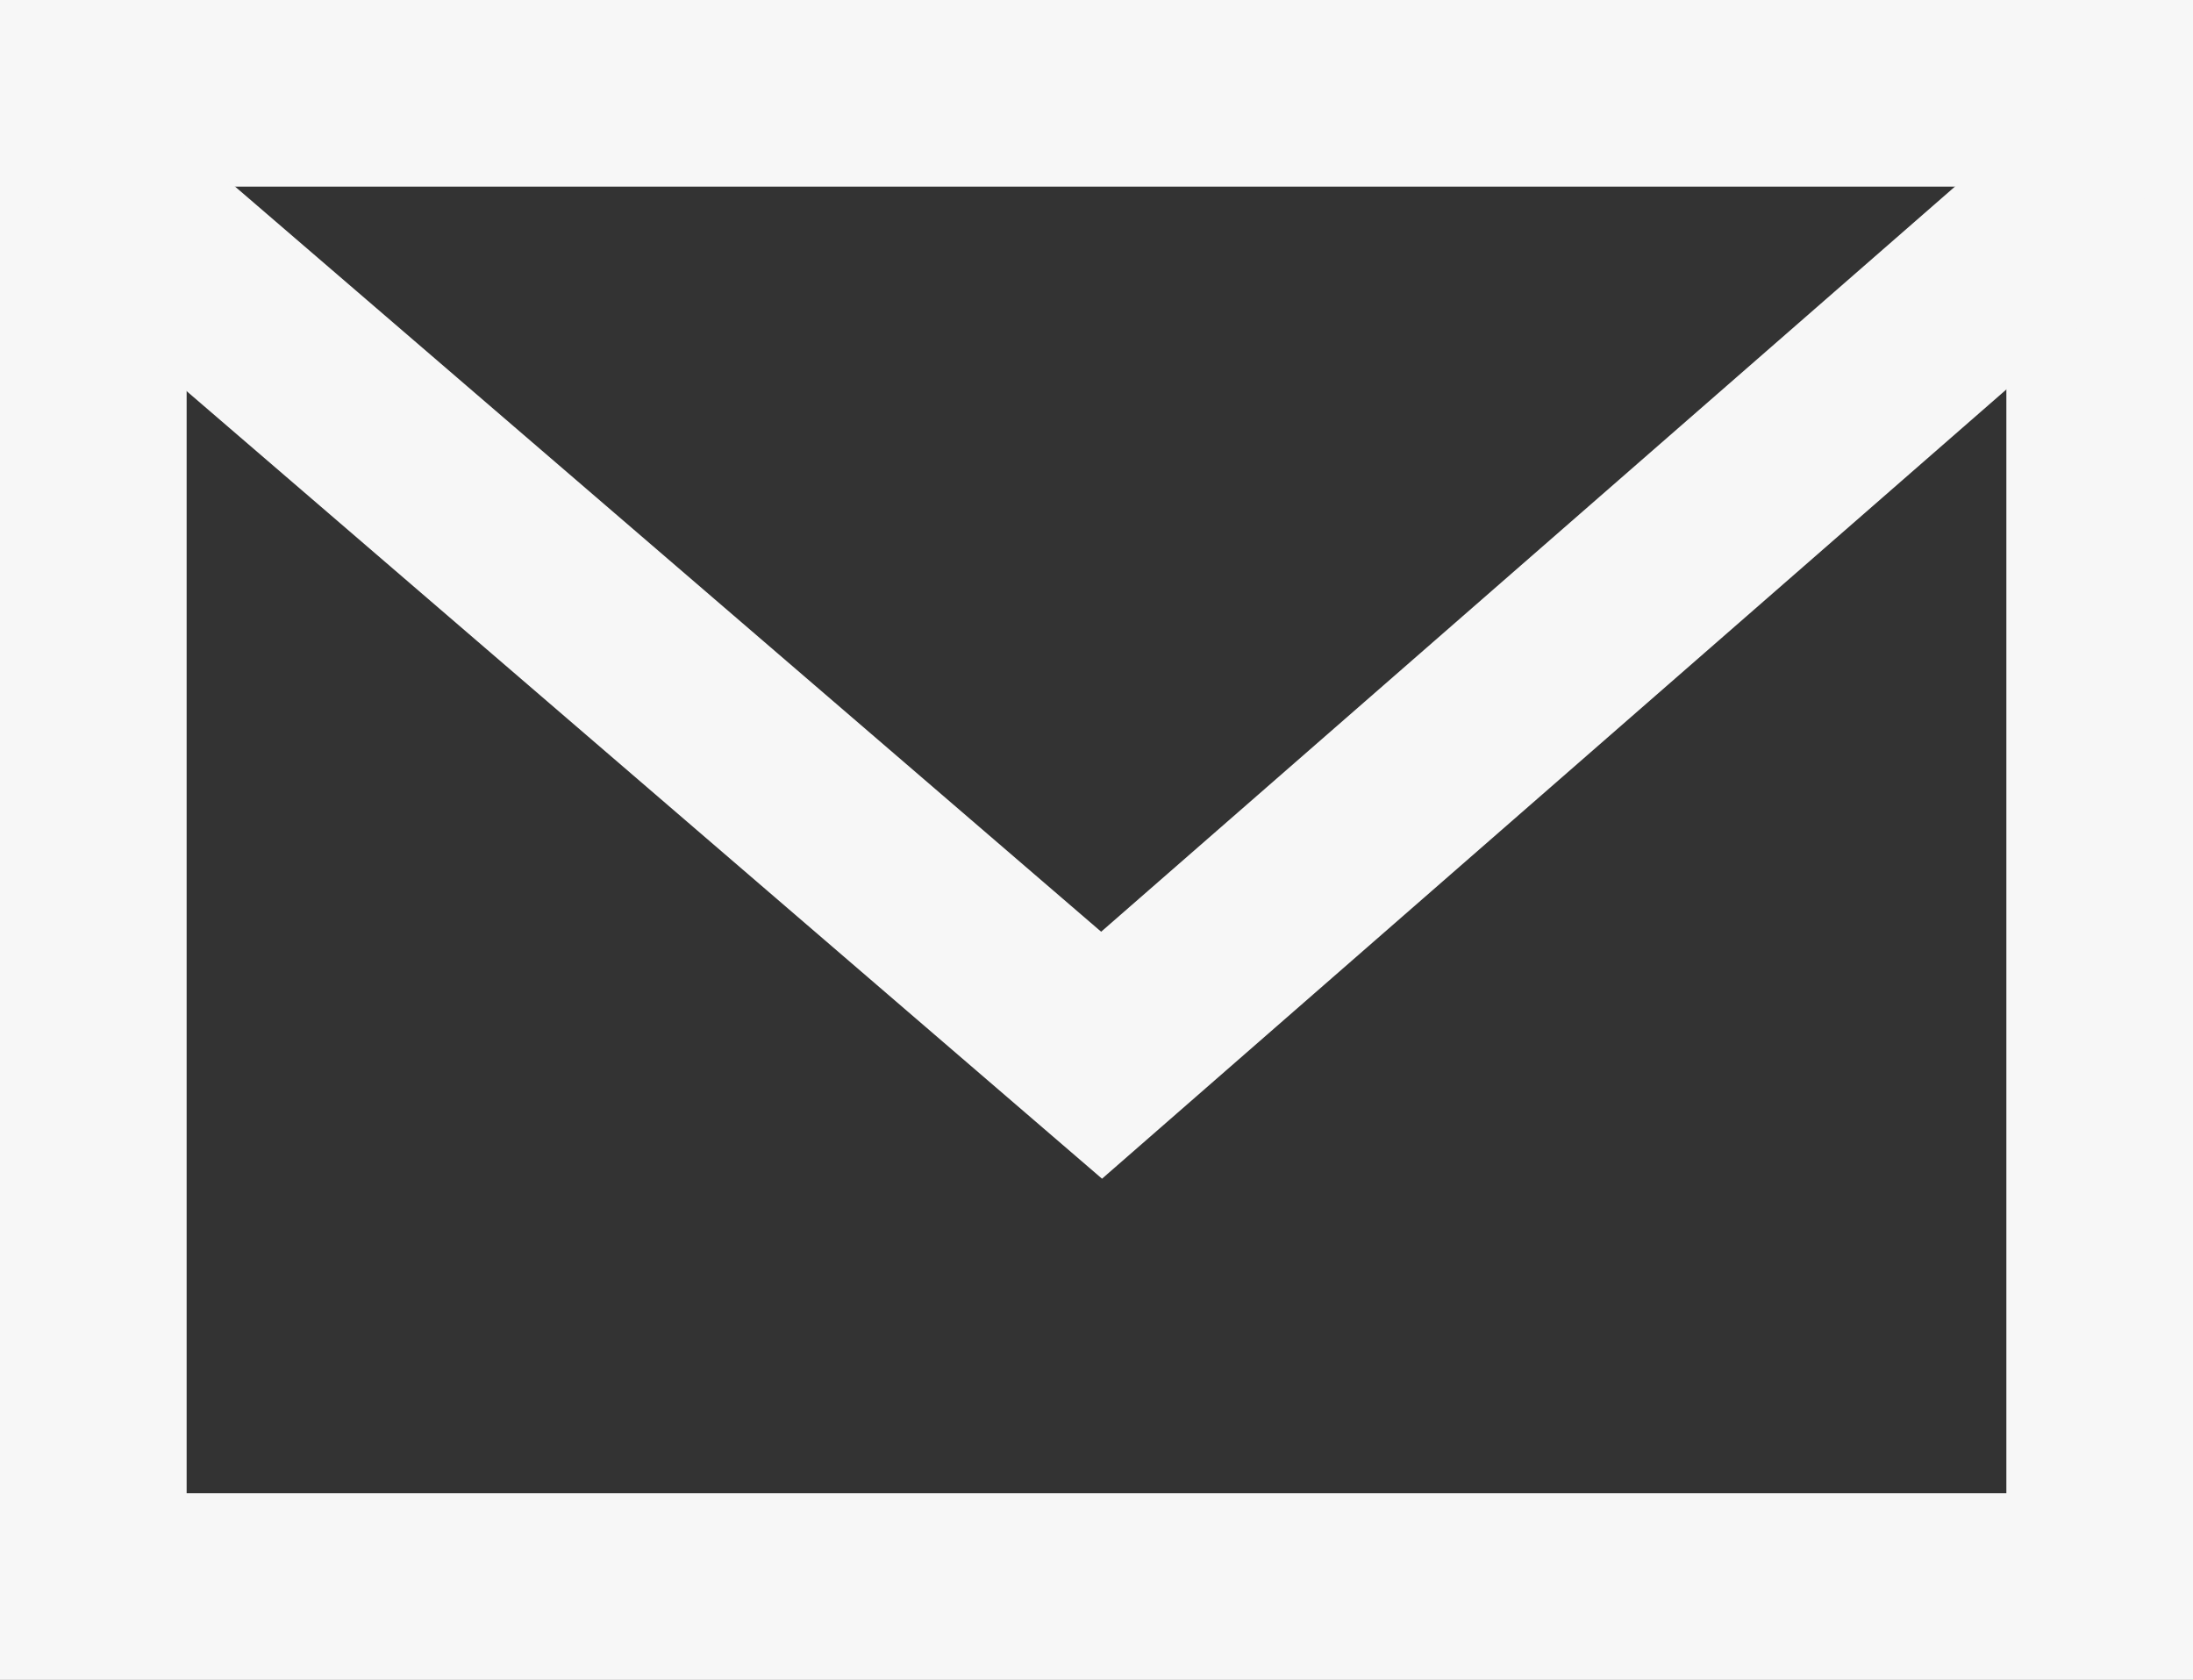
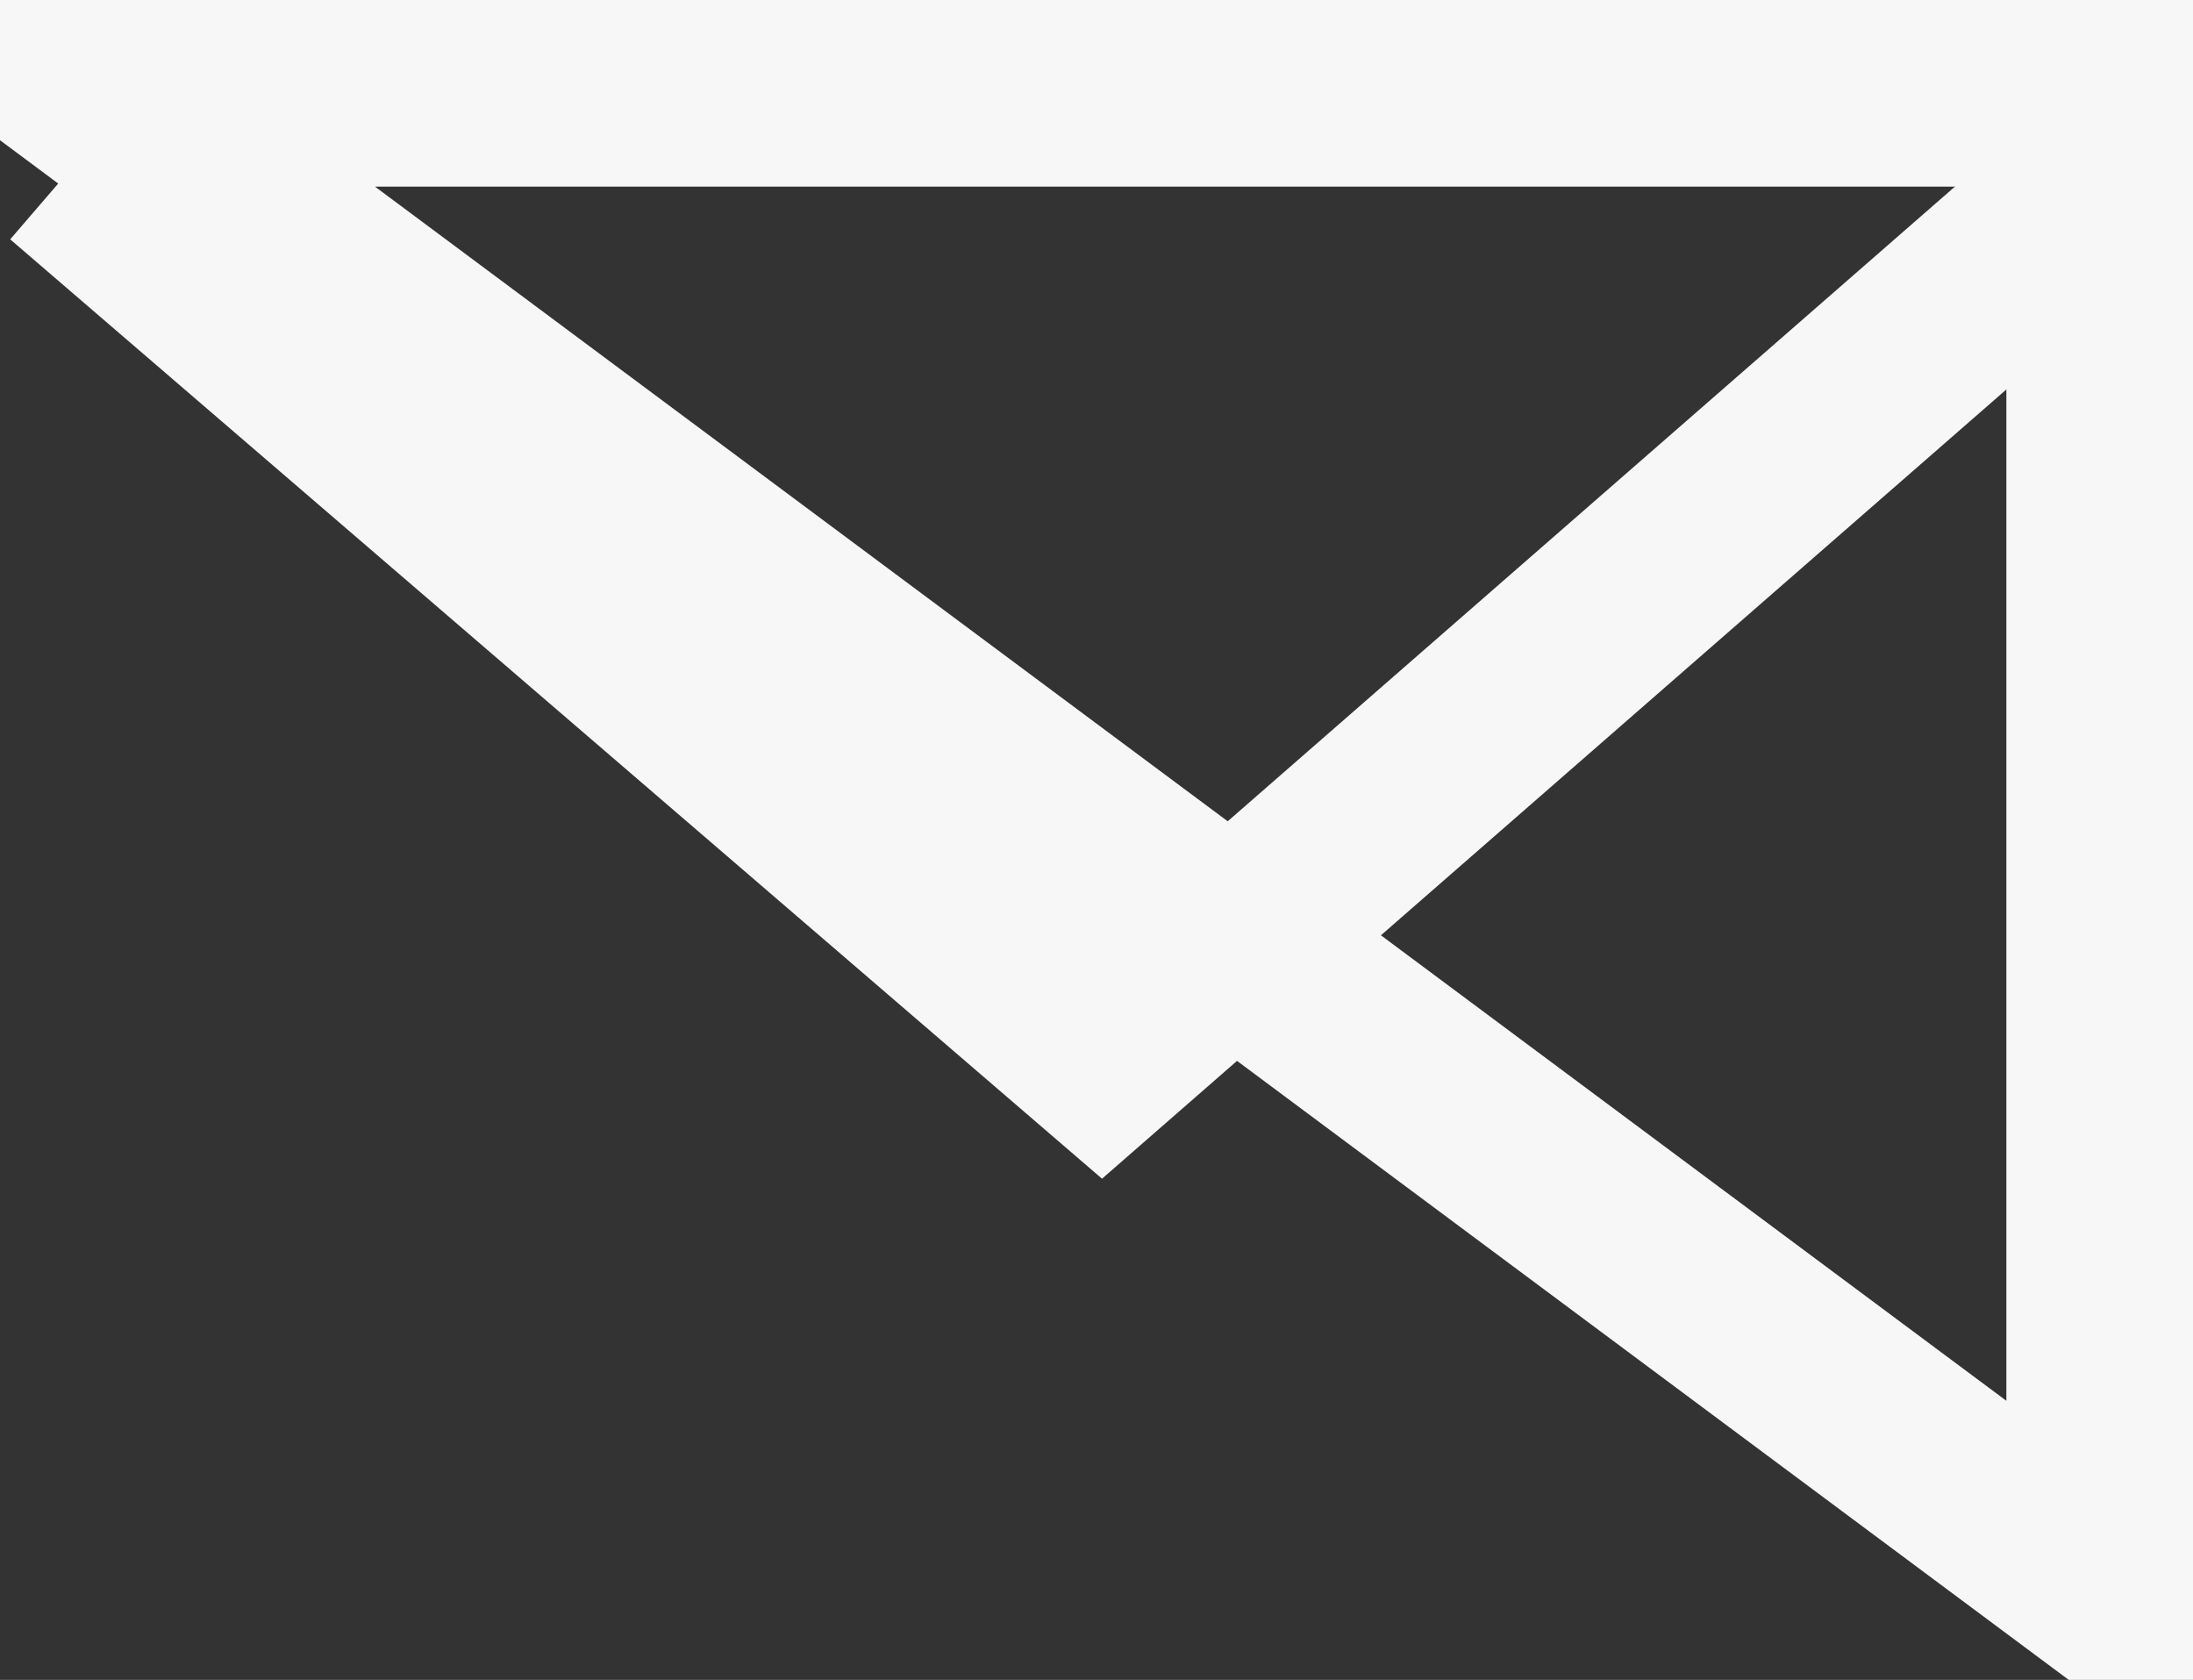
<svg xmlns="http://www.w3.org/2000/svg" width="47" height="36">
  <rect width="100%" height="100%" fill="#333333" stroke="none" />
  <g data-name="Group 395" fill="none" stroke="#f7f7f7" stroke-width="4">
    <g data-name="Rectangle 146">
-       <path d="M0 0h47v36H0z" stroke="none" />
-       <path d="M2 2h43v32H2z" />
+       <path d="M2 2h43v32z" />
    </g>
    <path data-name="Path 436" d="M1.523 3.613l22.086 19 21.773-19" />
  </g>
</svg>